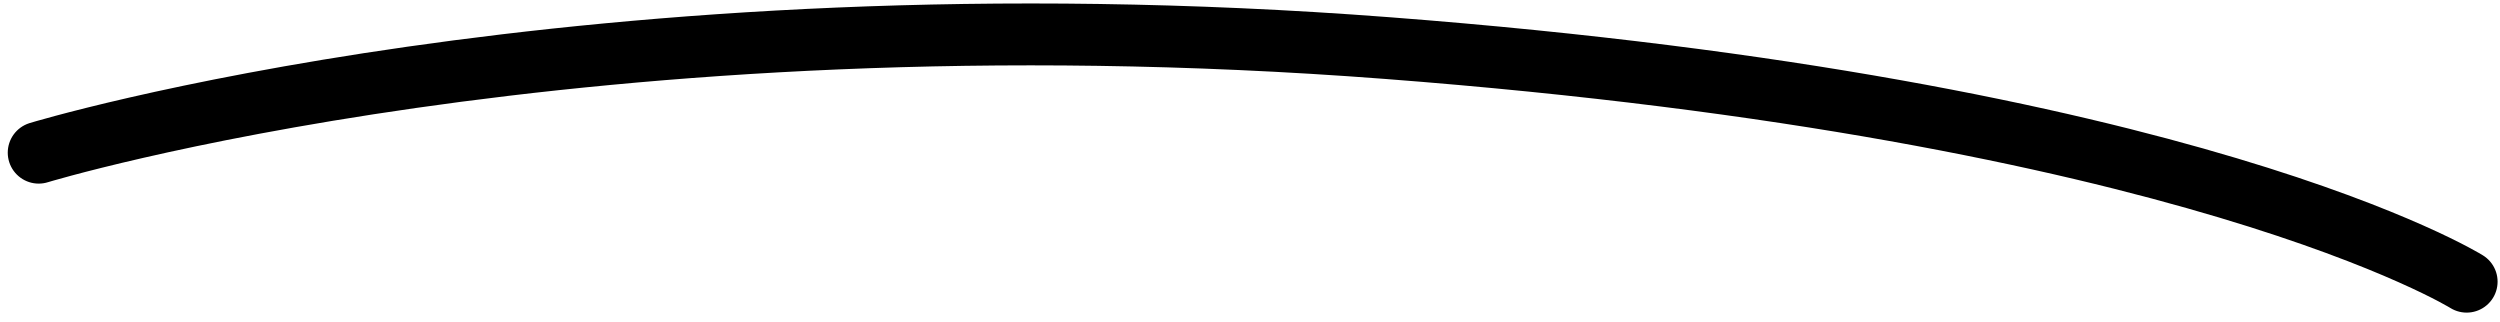
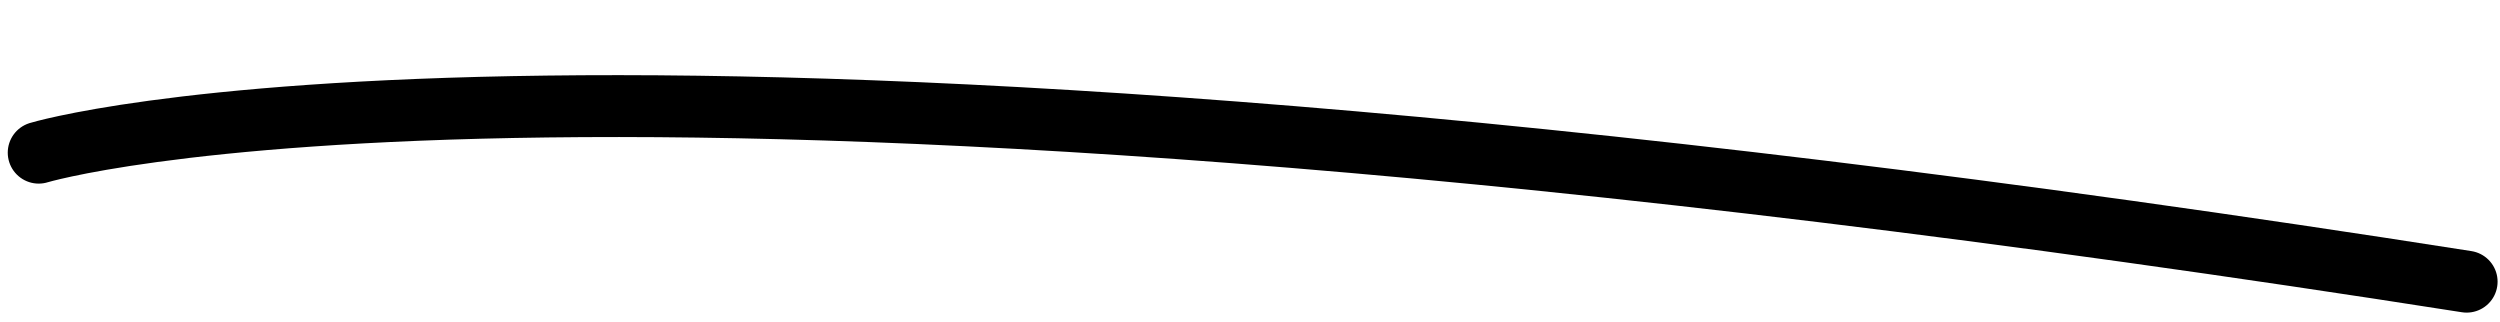
<svg xmlns="http://www.w3.org/2000/svg" width="202" height="26" viewBox="0 0 202 26" fill="none">
-   <path d="M199.305 22.759C199.305 22.759 176.977 8.852 112.088 3.884C47.2 -1.083 3.126 12.336 3.126 12.336" stroke="black" stroke-width="5" stroke-linecap="round" />
+   <path d="M199.305 22.759C47.2 -1.083 3.126 12.336 3.126 12.336" stroke="black" stroke-width="5" stroke-linecap="round" />
</svg>